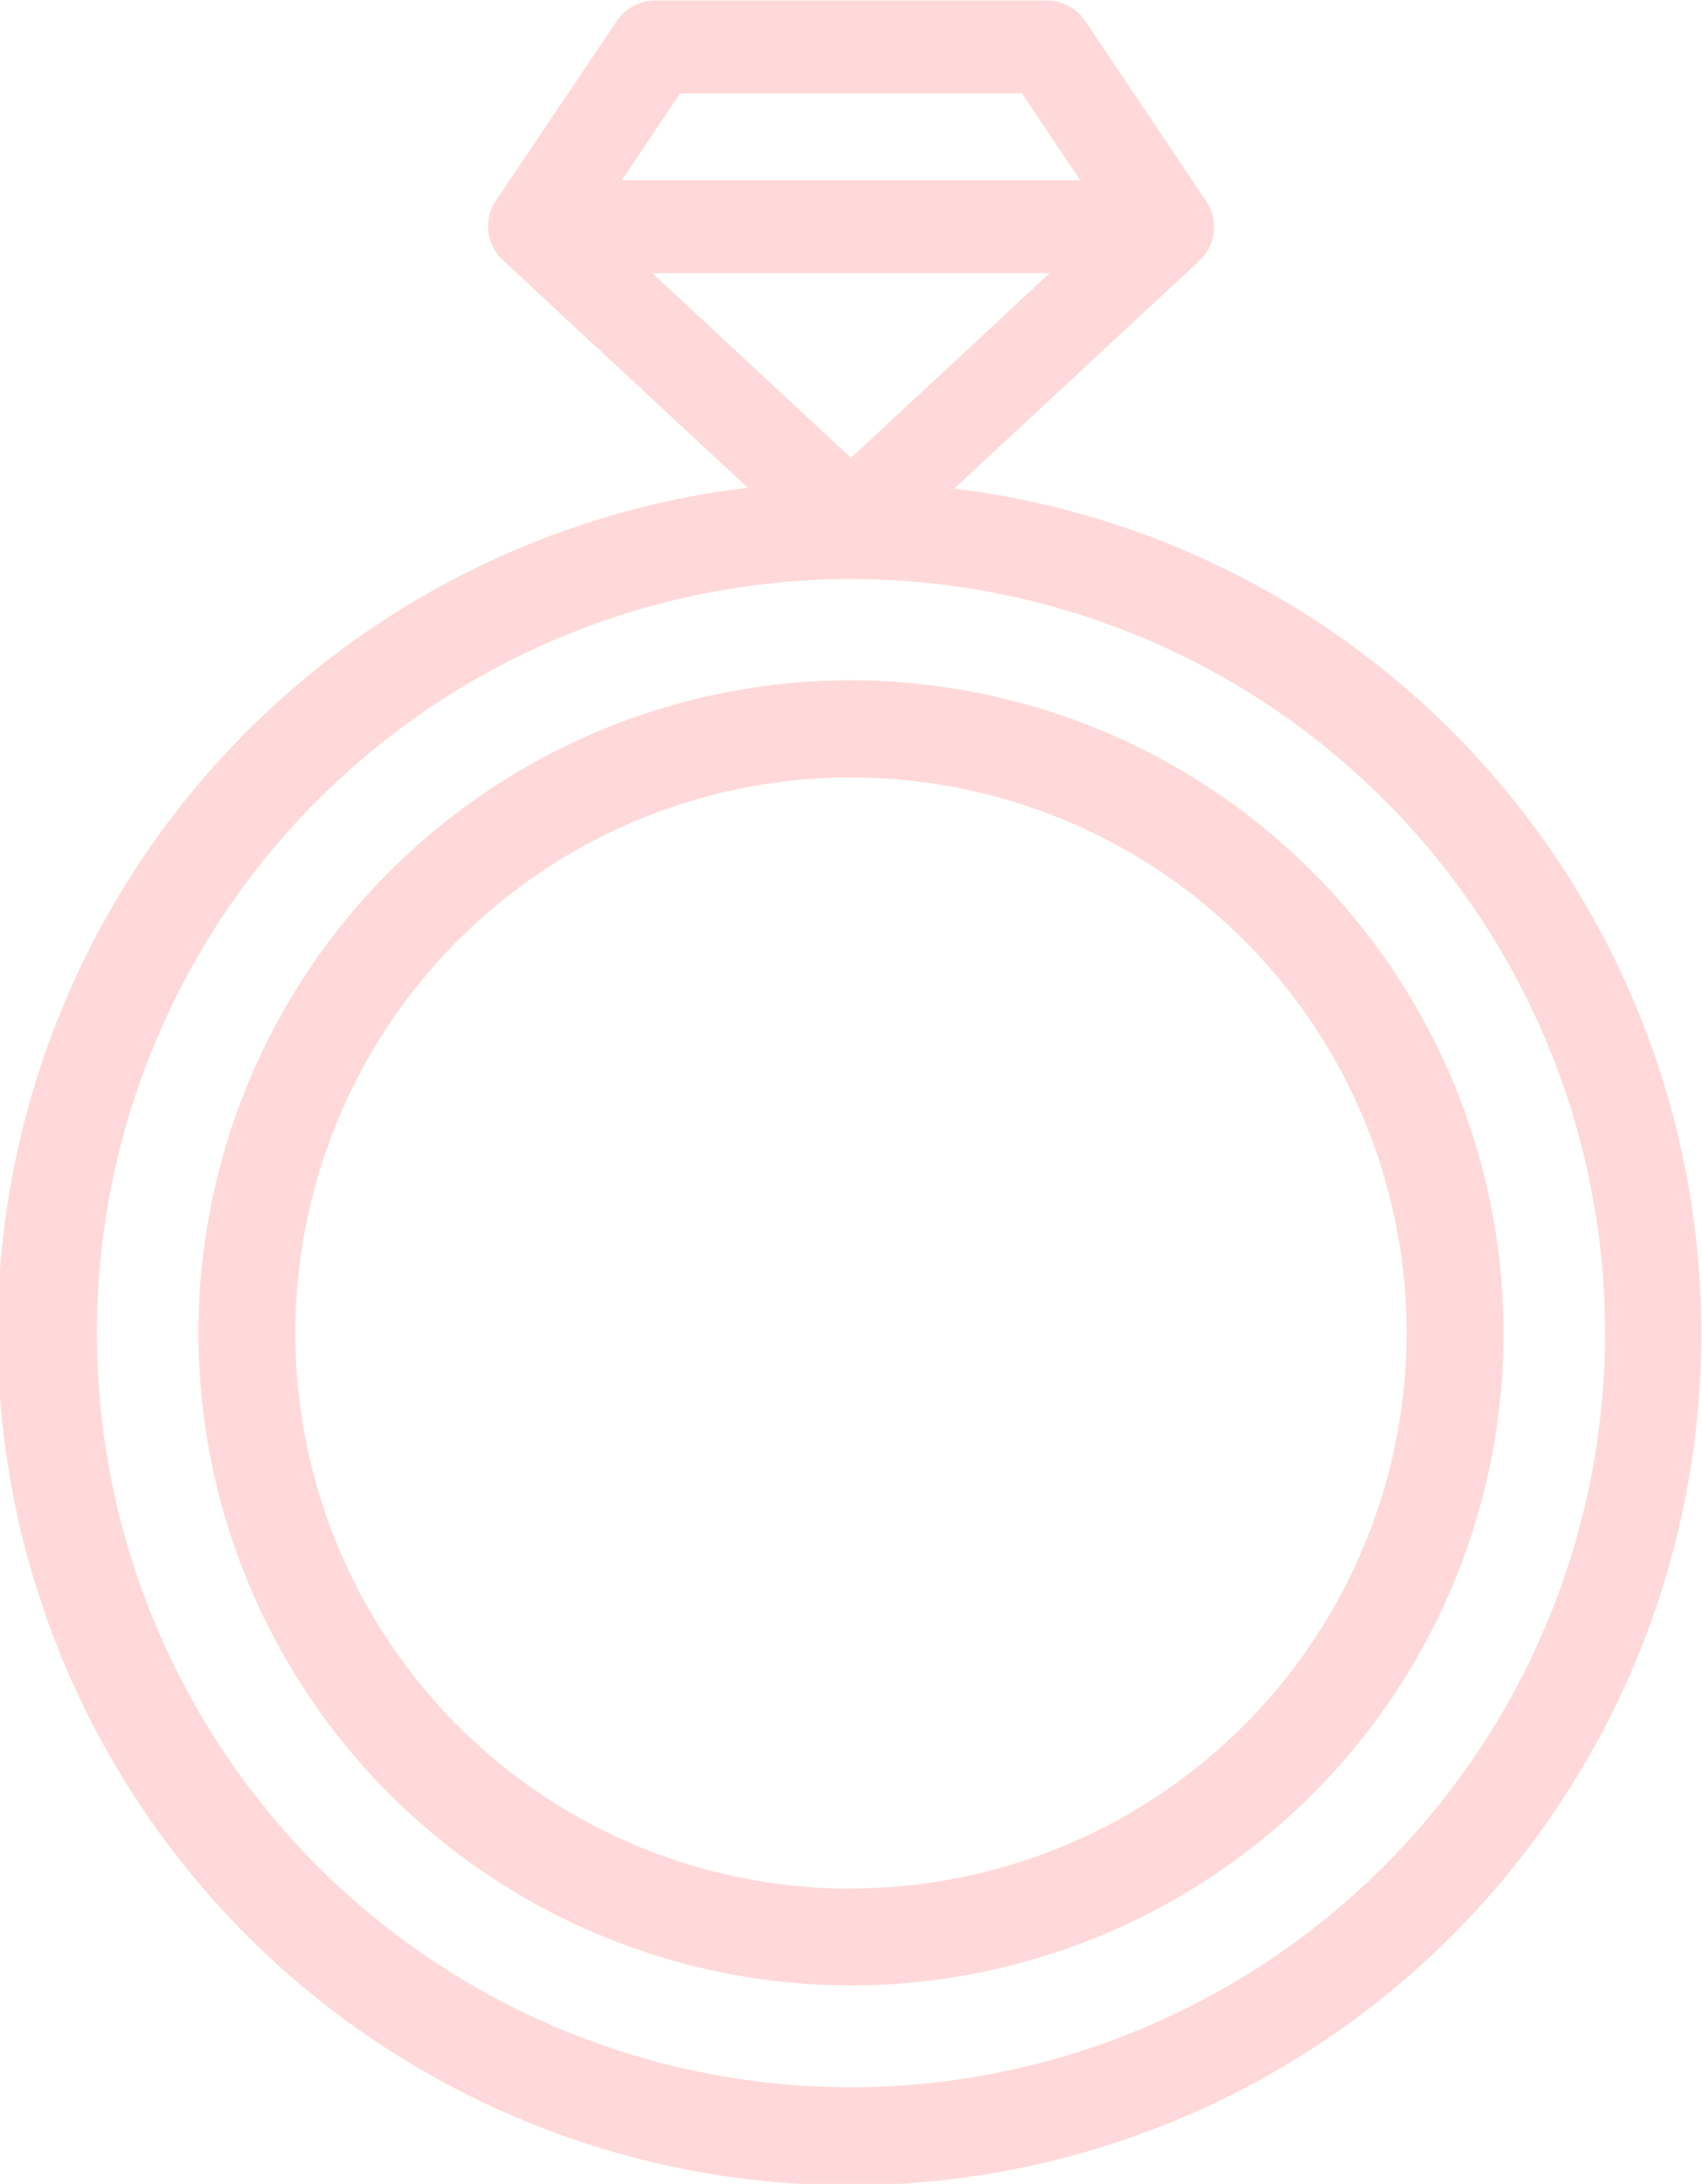
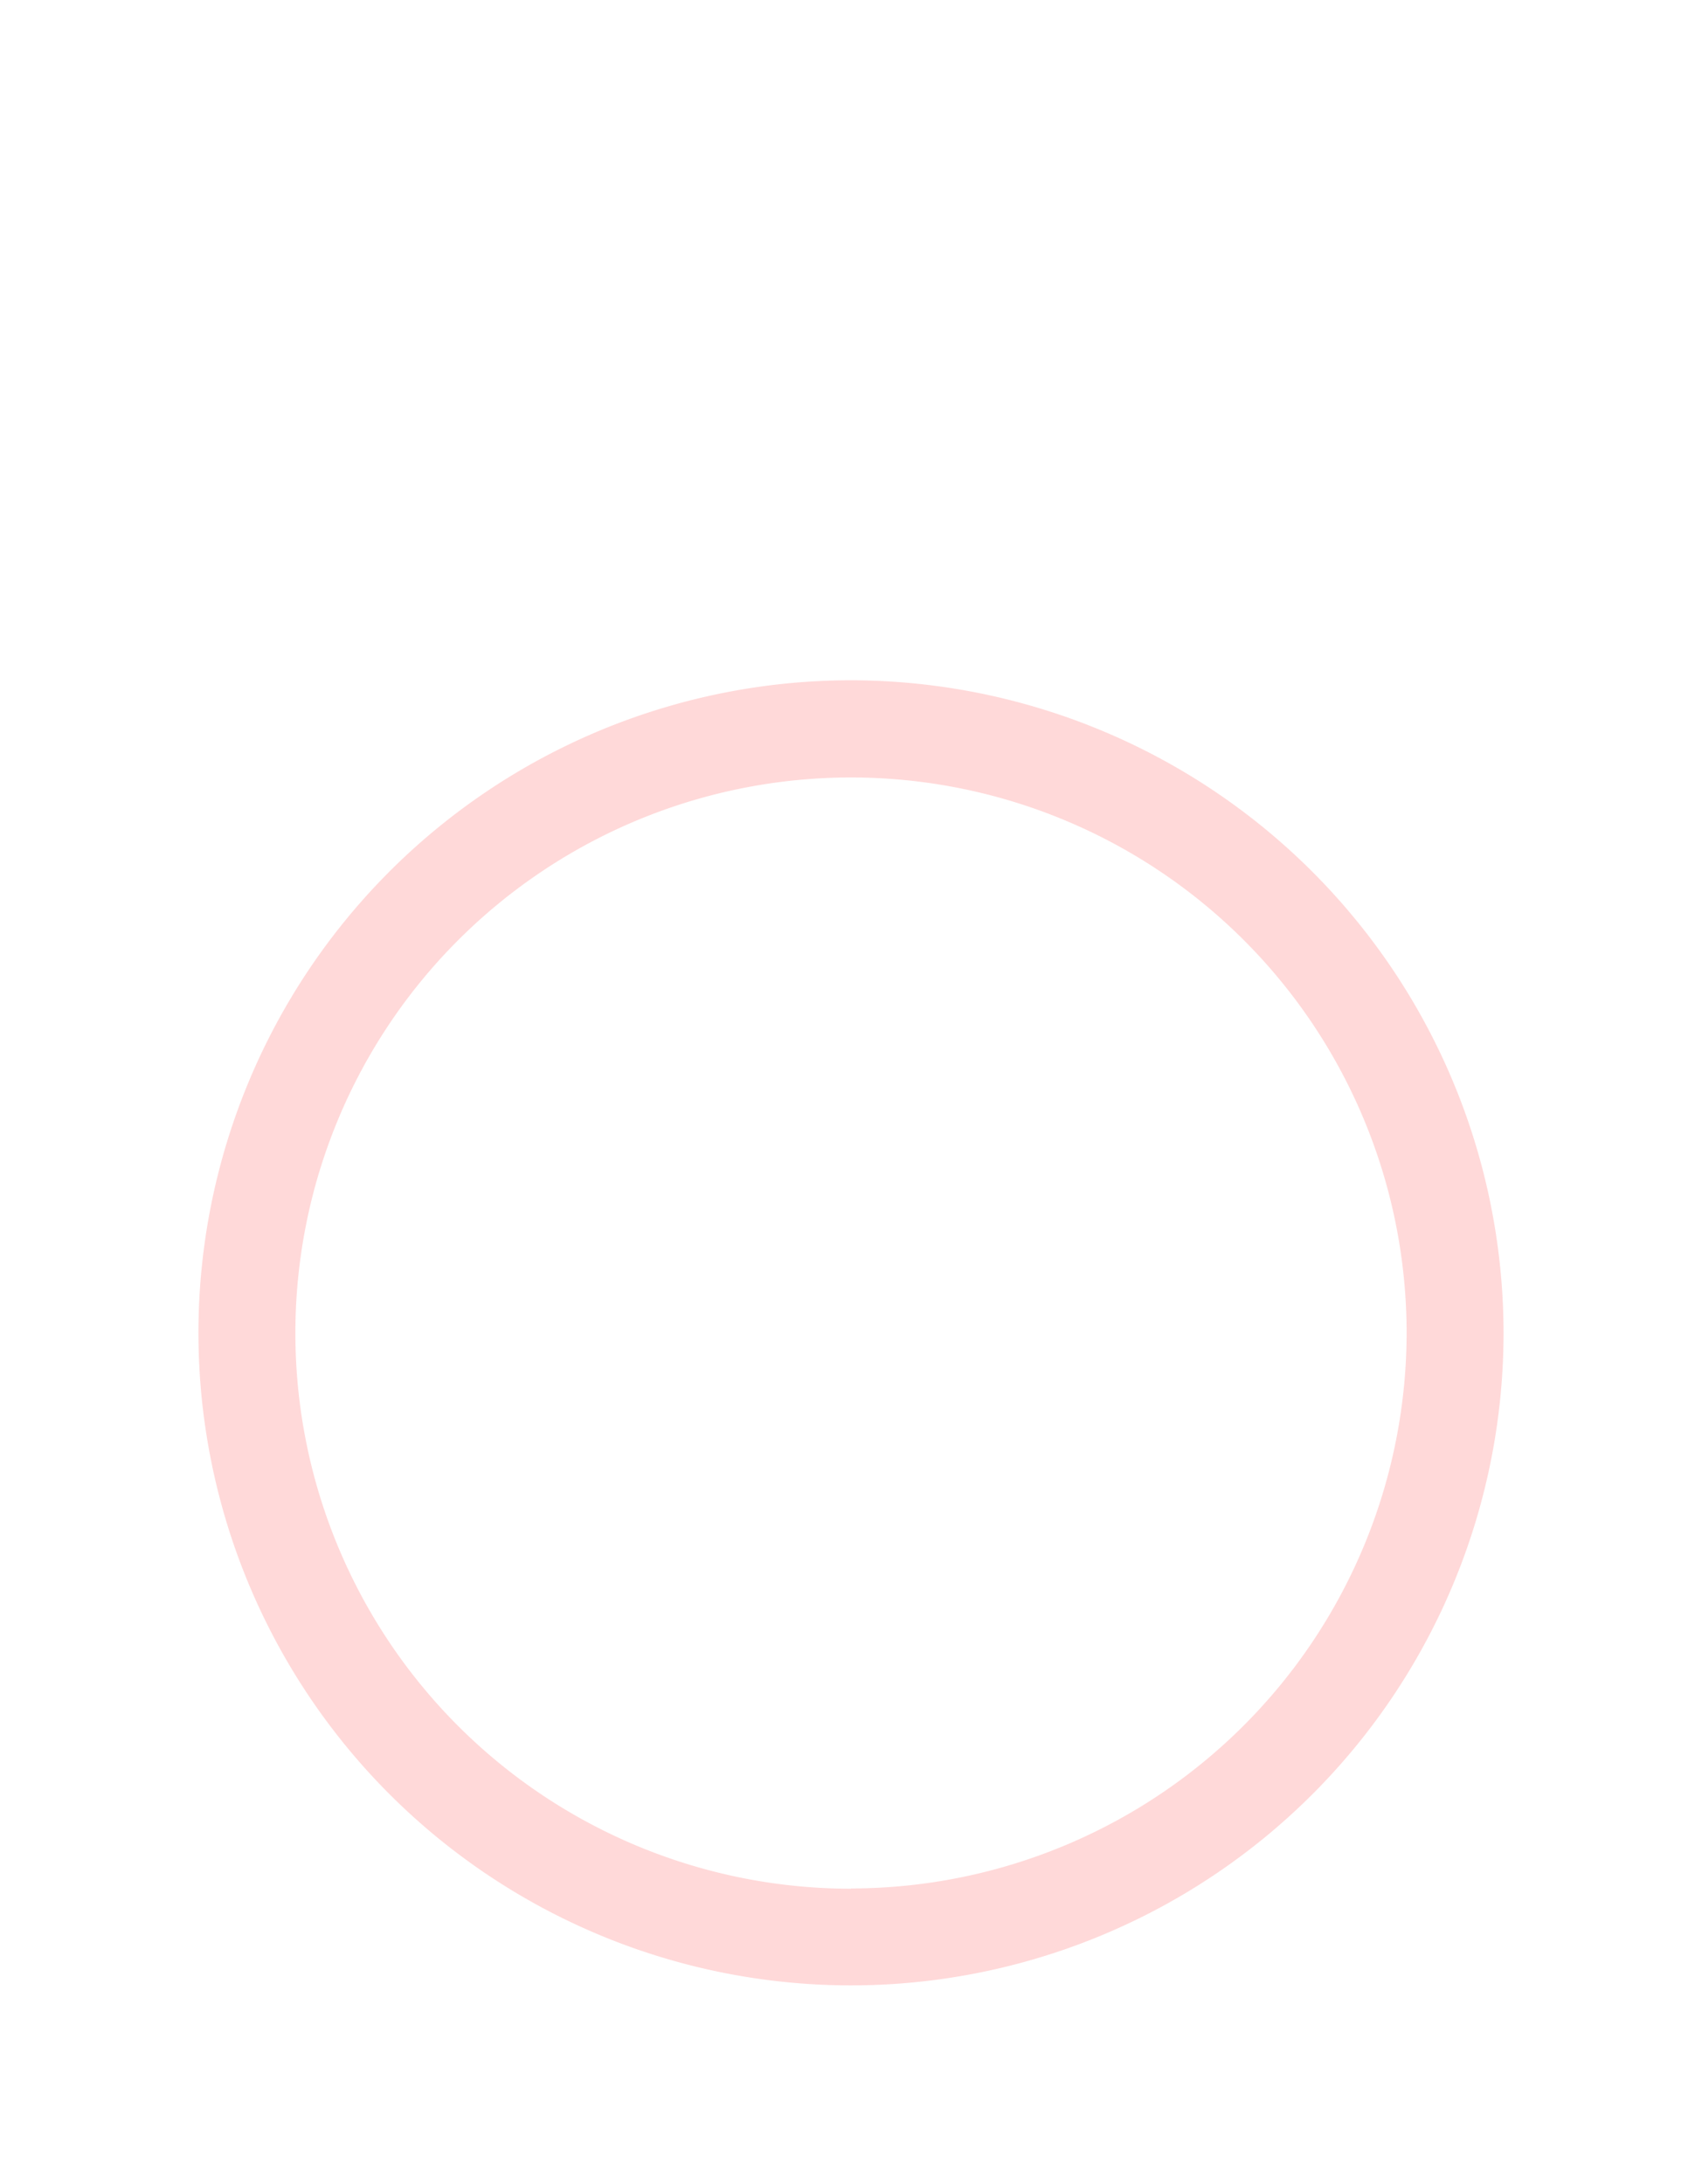
<svg xmlns="http://www.w3.org/2000/svg" width="20" height="25.662" viewBox="0 0 20 25.662">
  <g transform="translate(-71.16 -22.073)">
-     <path d="M88.541,35a9.98,9.98,0,0,0-6.167-3.186l2.877-2.674a.544.544,0,0,0,.1-.676l-1.438-2.143a.545.545,0,0,0-.453-.242h-4.6a.545.545,0,0,0-.453.242L76.987,28.43a.543.543,0,0,0,.082.7l2.877,2.674A10.01,10.01,0,1,0,88.541,35Zm-5.373-7.83.686,1.021H78.467l.686-1.021Zm.326,2.113-2.334,2.17-2.334-2.17ZM81.16,50.6a8.861,8.861,0,1,1,8.861-8.861A8.871,8.871,0,0,1,81.16,50.6Z" transform="translate(0 -4)" fill="#ffd9d9" />
    <path d="M119.791,166.474a7.668,7.668,0,1,0,7.668,7.668A7.676,7.676,0,0,0,119.791,166.474Zm0,14.2a6.529,6.529,0,1,1,6.529-6.529A6.536,6.536,0,0,1,119.791,180.671Z" transform="translate(-38.631 -136.407)" fill="#ffd9d9" />
  </g>
</svg>